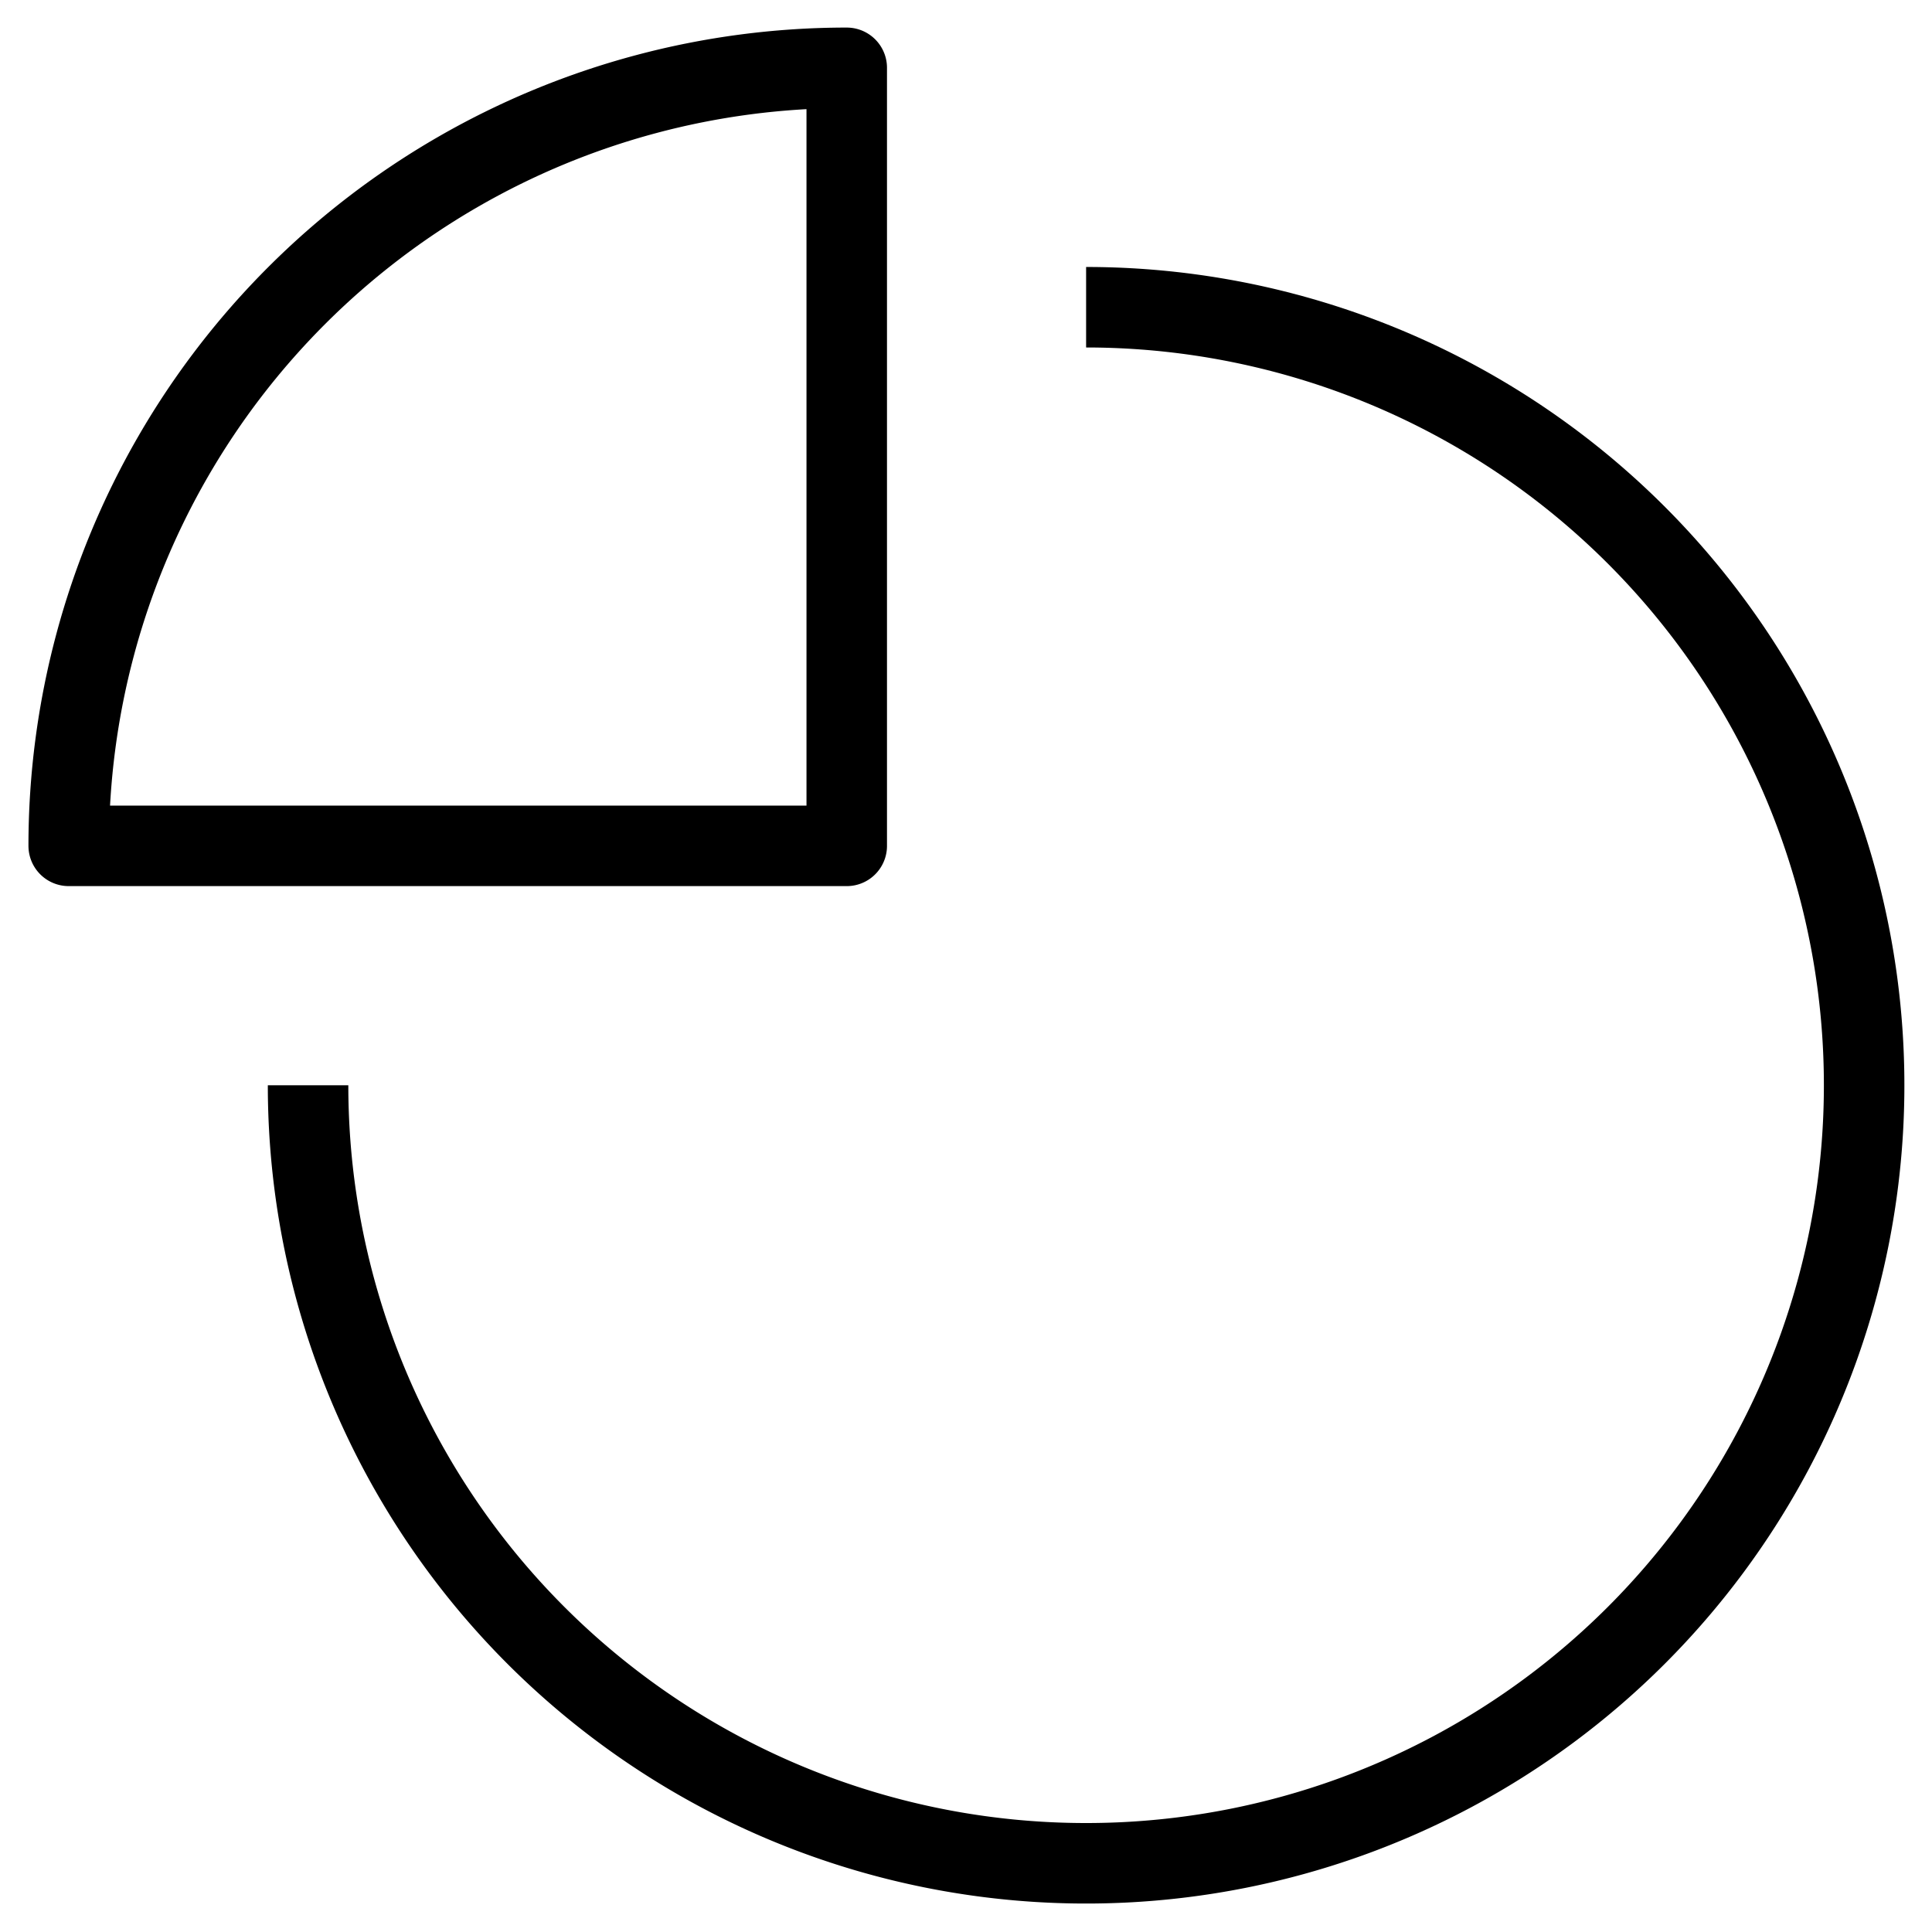
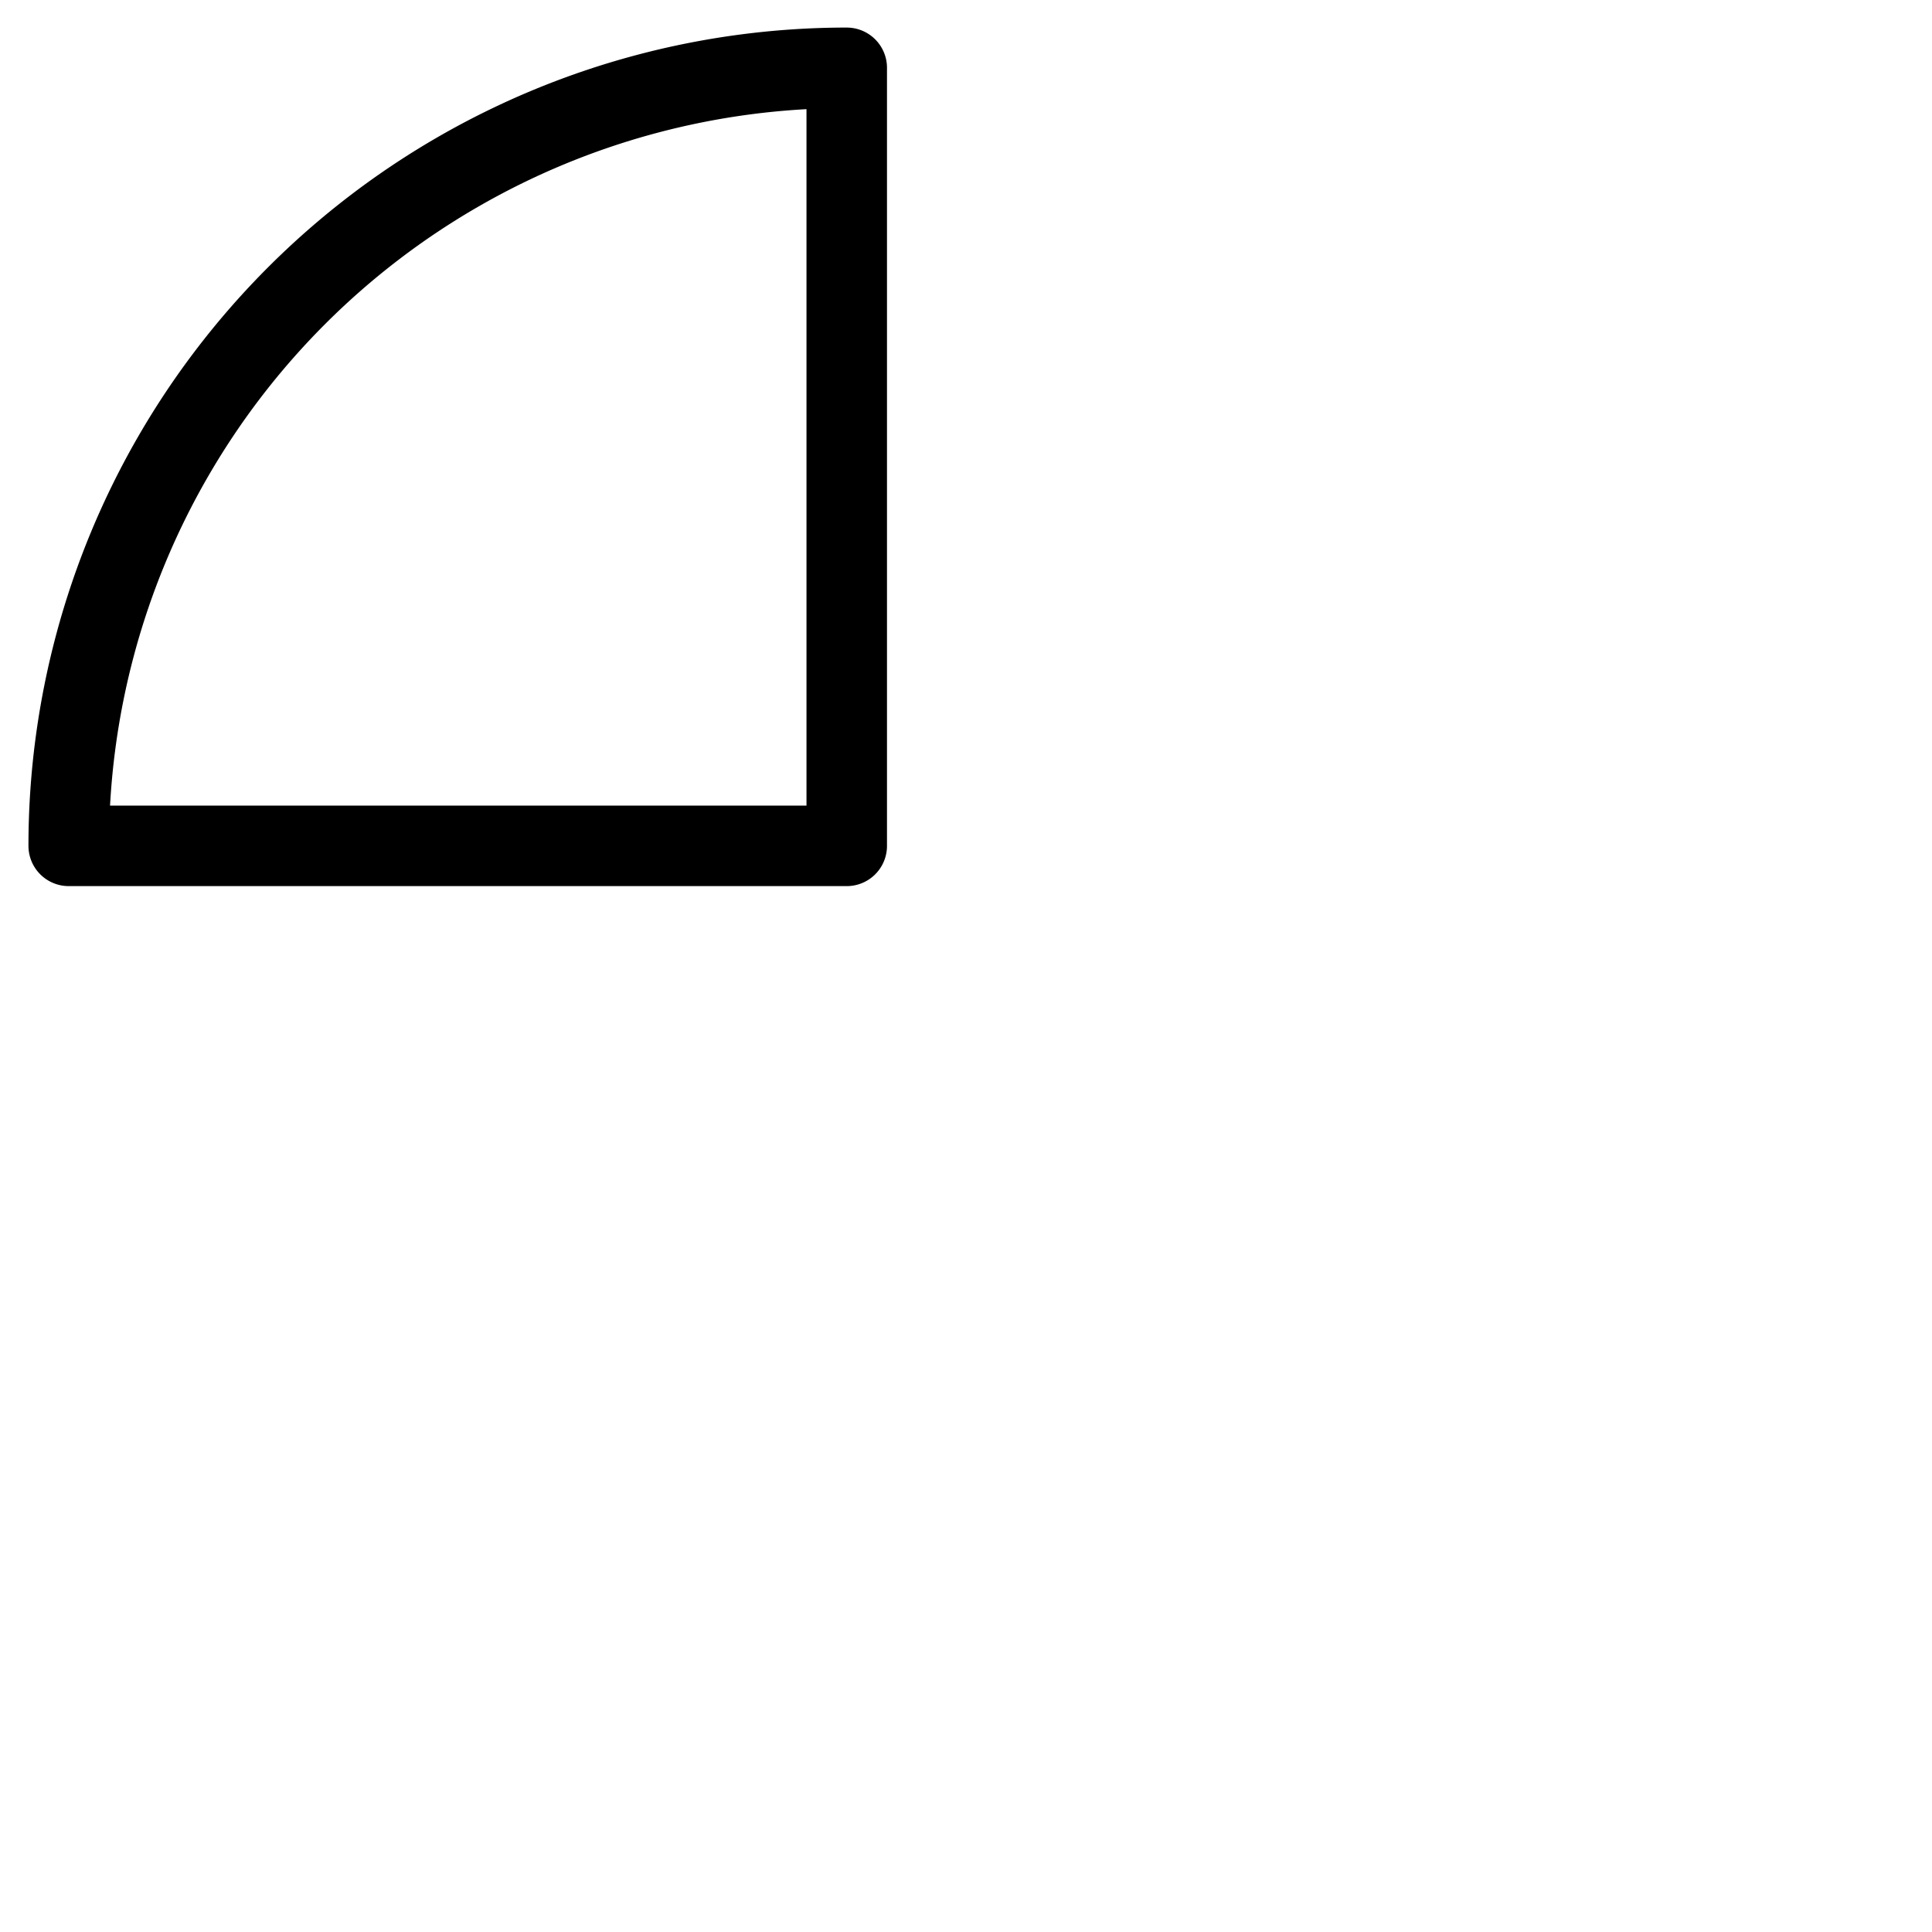
<svg xmlns="http://www.w3.org/2000/svg" width="48" height="48" viewBox="0 0 48 48">
  <g id="iGaming-icons_3" data-name="iGaming-icons 3" transform="translate(-396 -36)">
-     <rect id="Rectangle_22" data-name="Rectangle 22" width="48" height="48" transform="translate(396 36)" fill="#fff" opacity="0" />
    <g id="Group_28" data-name="Group 28" transform="translate(-293.923 543.56)">
-       <path id="Path_60" data-name="Path 60" d="M948.759,9.925a19.33,19.33,0,1,1-19.33,19.33" transform="translate(-231.852 -509.852)" fill="none" stroke="#000" stroke-linejoin="round" stroke-width="2" />
      <path id="Path_61" data-name="Path 61" d="M920.63,20.455a19.329,19.329,0,0,1,19.33-19.33v19.33Z" transform="translate(-229 -507)" fill="none" stroke="#000" stroke-linejoin="round" stroke-width="2" />
    </g>
  </g>
</svg>